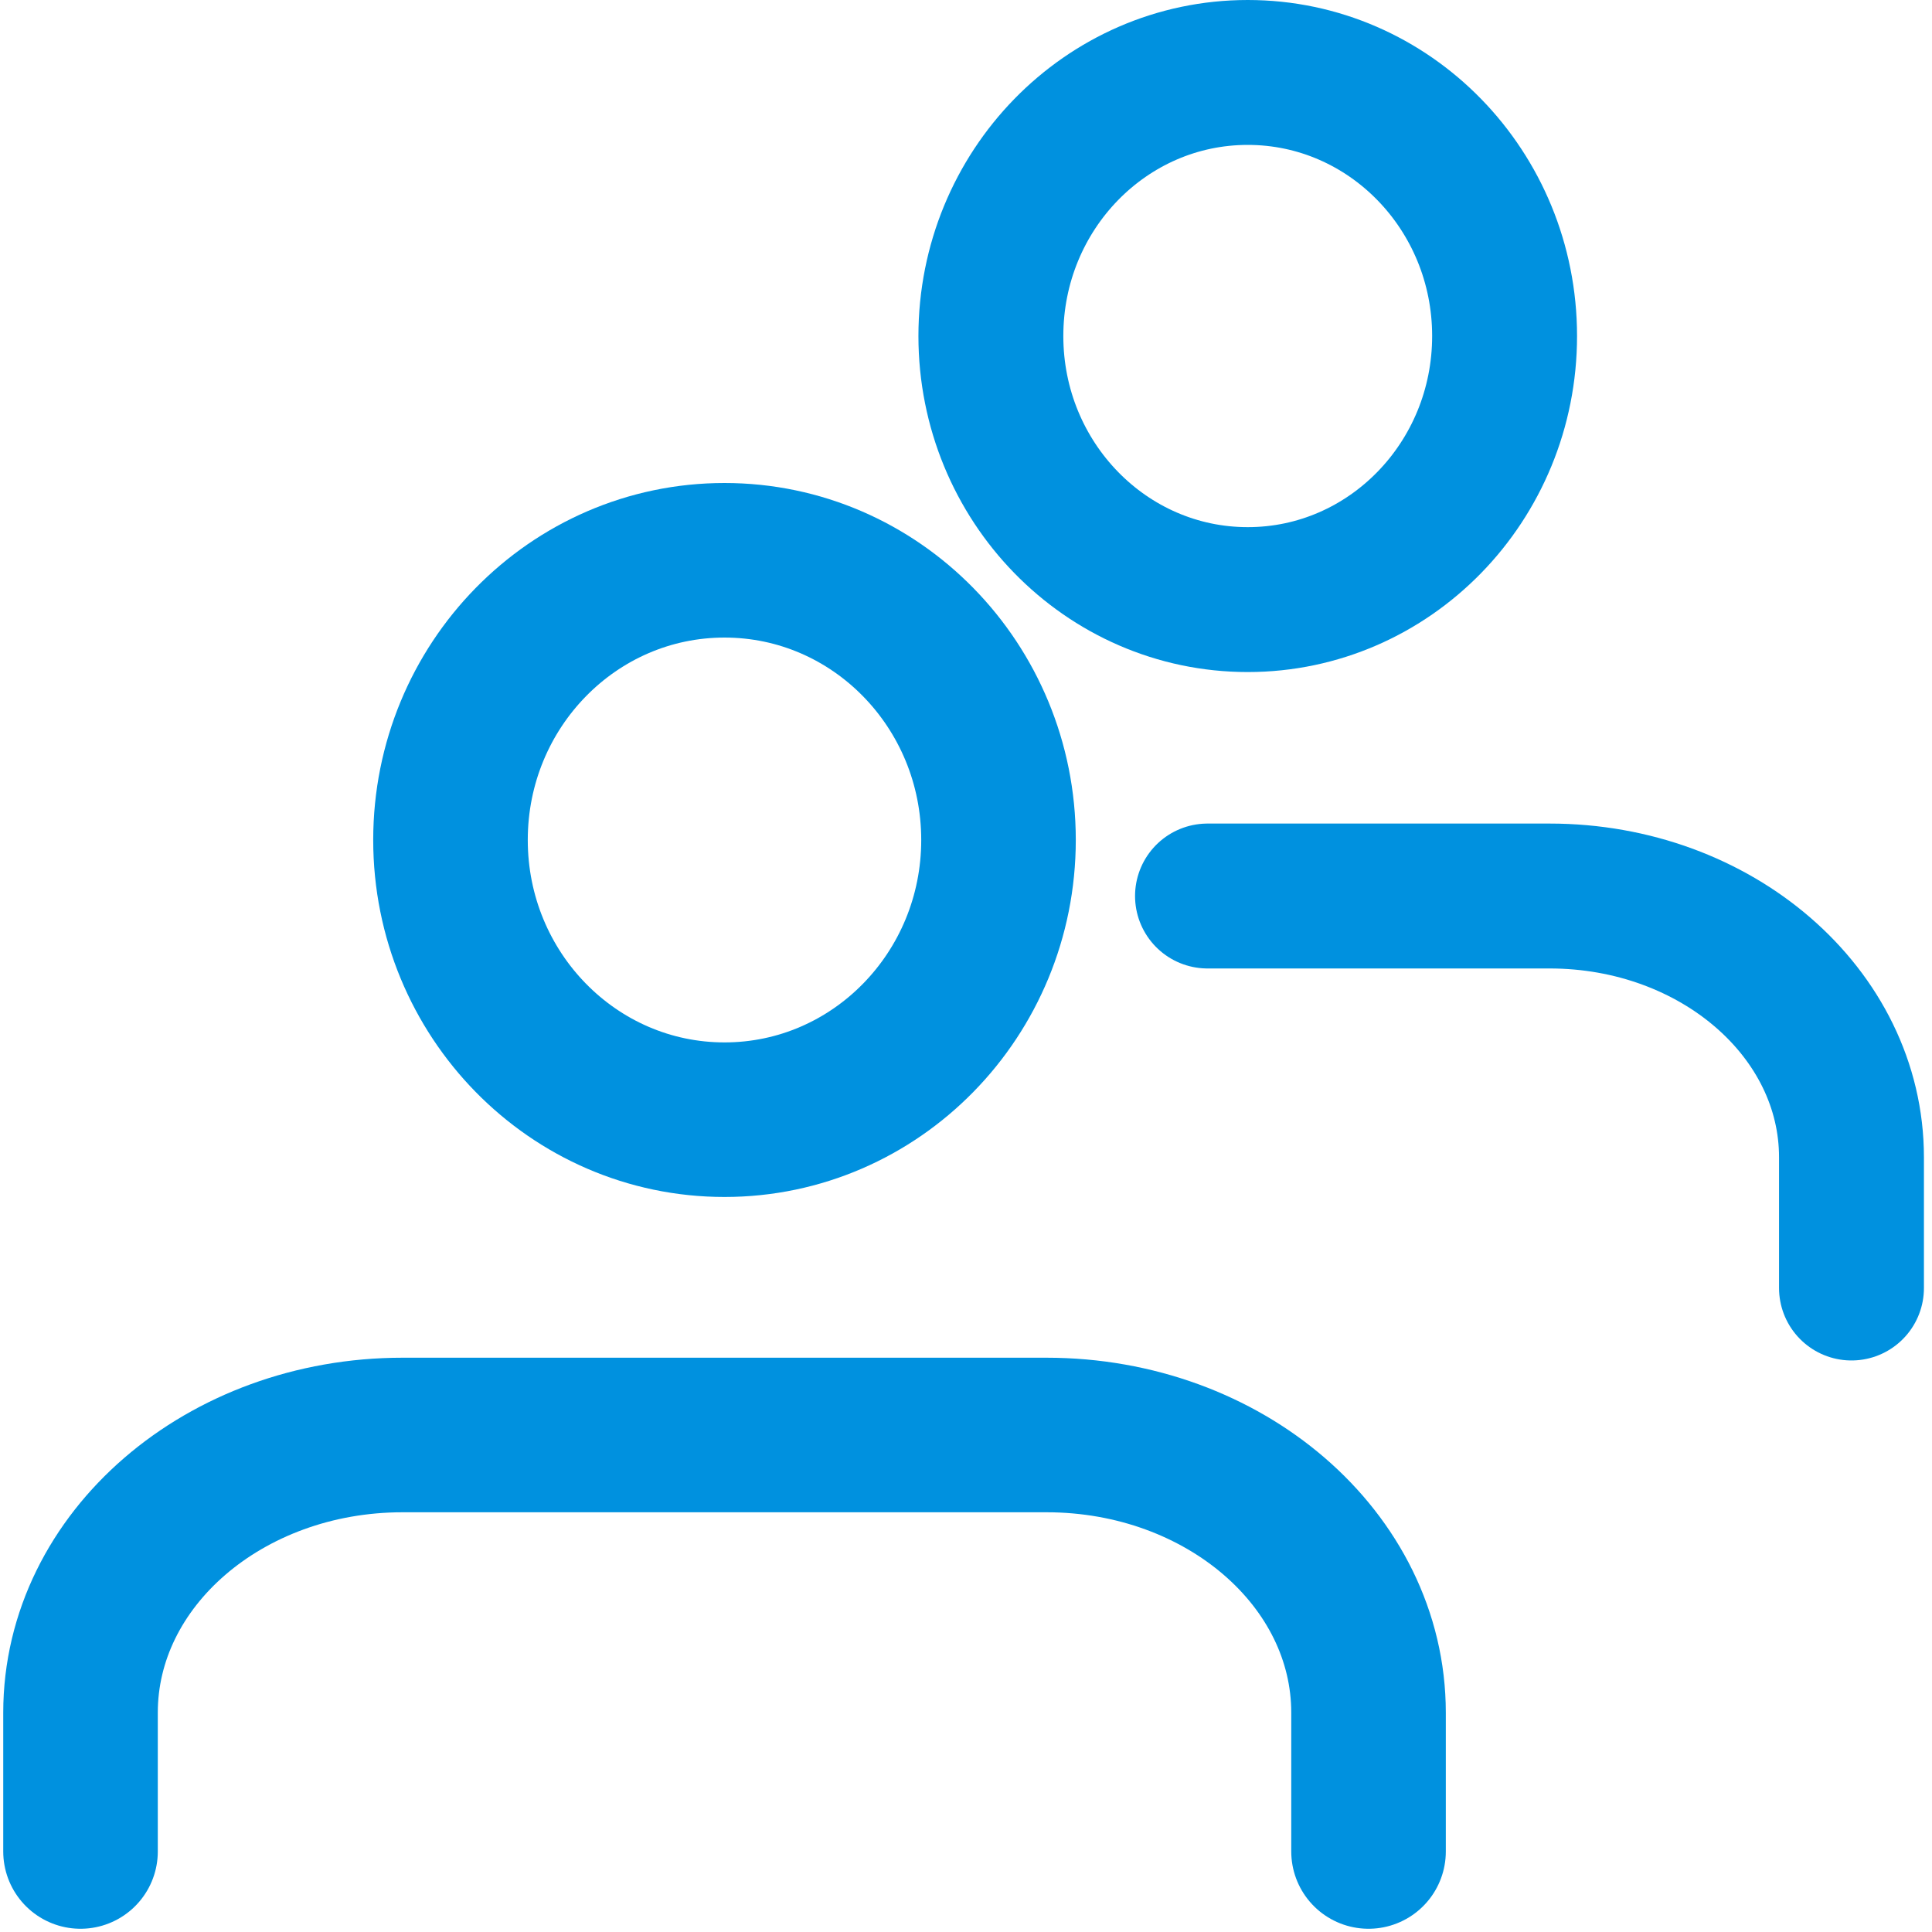
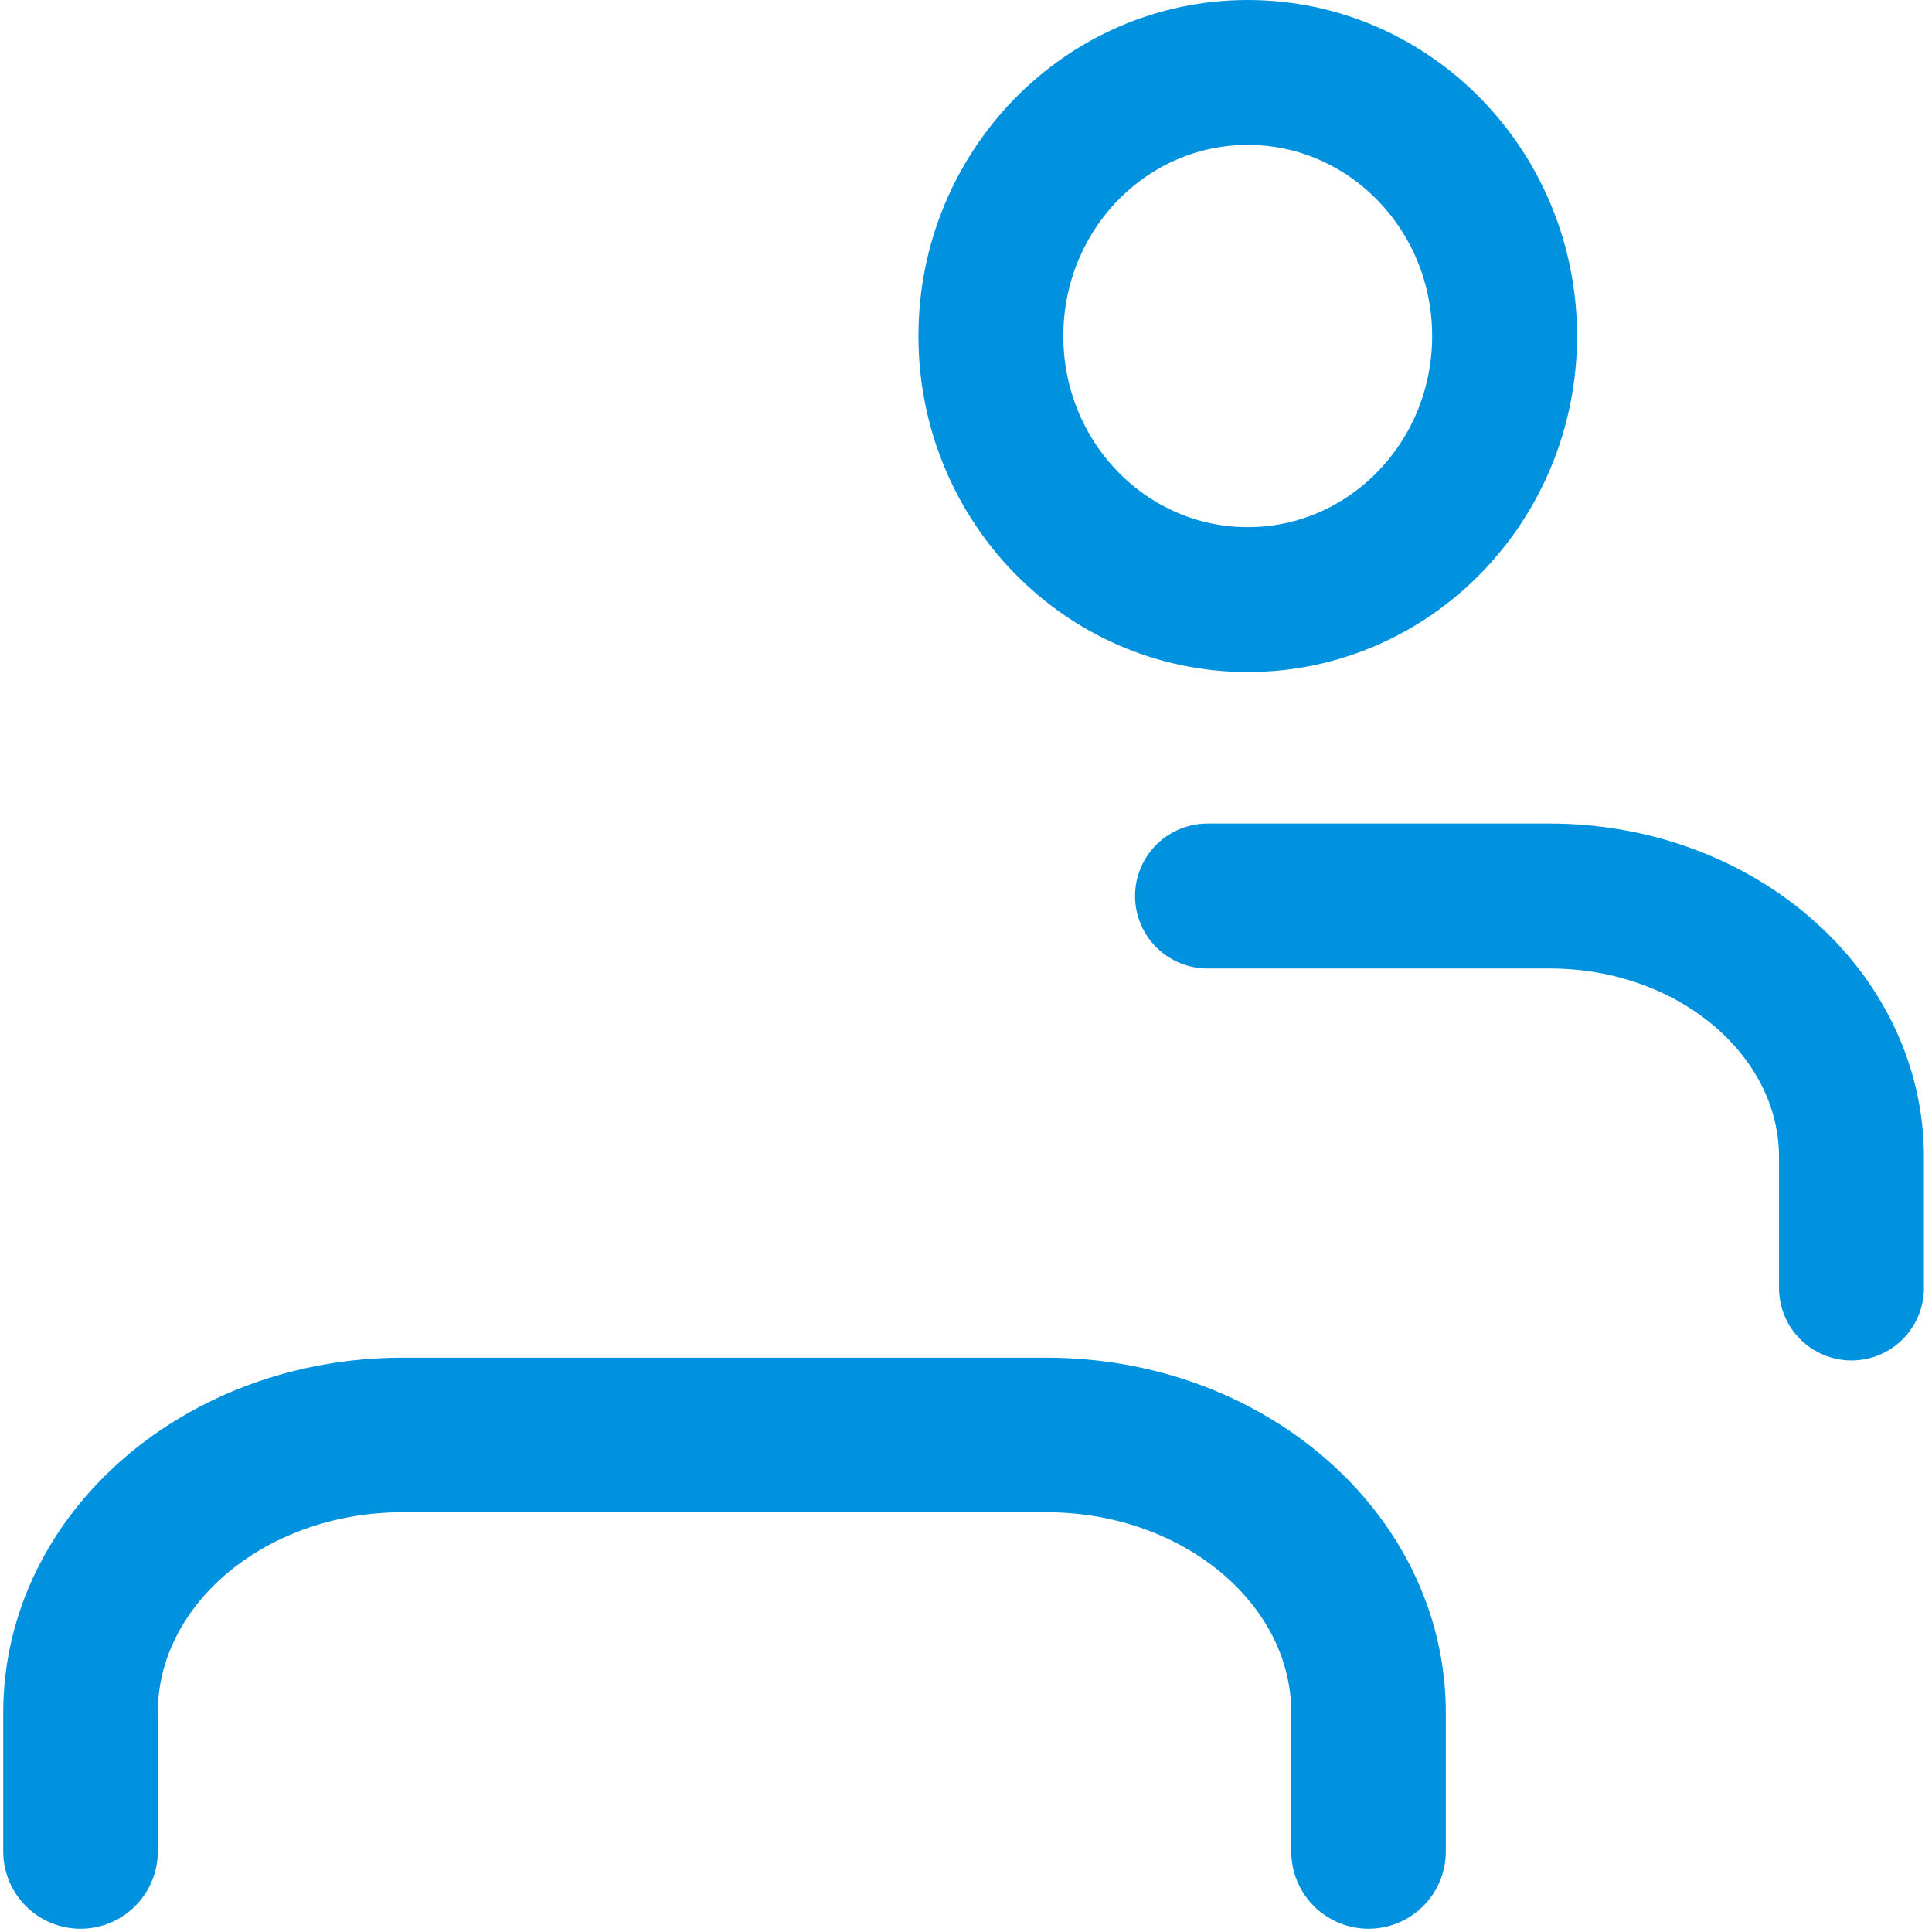
<svg xmlns="http://www.w3.org/2000/svg" width="40px" height="40px" viewBox="0 0 40 40" version="1.1">
  <title>Persona juridica</title>
  <g id="🖥️-Centro-de-Ayuda---SOHO" stroke="none" stroke-width="1" fill="none" fill-rule="evenodd">
    <g id="Centro-de-Ayuda---App-AZUL---ANDROID---1" transform="translate(-429, -1434)">
      <g id="Persona-Juridica---unselected" transform="translate(413, 1398)">
        <g id="User" transform="translate(16, 36)">
          <rect id="Rectangle" x="0" y="0" width="40" height="40" />
          <g id="user-2" transform="translate(1.667, 10)" stroke="#0091DF" stroke-width="3.2">
            <path d="M26.667,28.333 L26.667,25.459 C26.667,22.284 23.682,19.71 20,19.71 L6.667,19.71 C2.985,19.71 0,22.284 0,25.459 L0,28.333" id="Path" stroke-linecap="round" stroke-linejoin="round" />
-             <ellipse id="Oval" cx="13.333" cy="7.391" rx="5.673" ry="5.791" />
          </g>
          <g id="user-2-copy" transform="translate(19.015, 0)" stroke="#0091DF" stroke-width="3">
            <path d="M19.318,26.667 L19.318,23.961 C19.318,20.973 16.52,18.551 13.068,18.551 C9.92,18.551 7.559,18.551 5.985,18.551" id="Path" stroke-linecap="round" stroke-linejoin="round" />
            <ellipse id="Oval" cx="6.818" cy="6.957" rx="5.318" ry="5.457" />
          </g>
        </g>
      </g>
    </g>
  </g>
</svg>